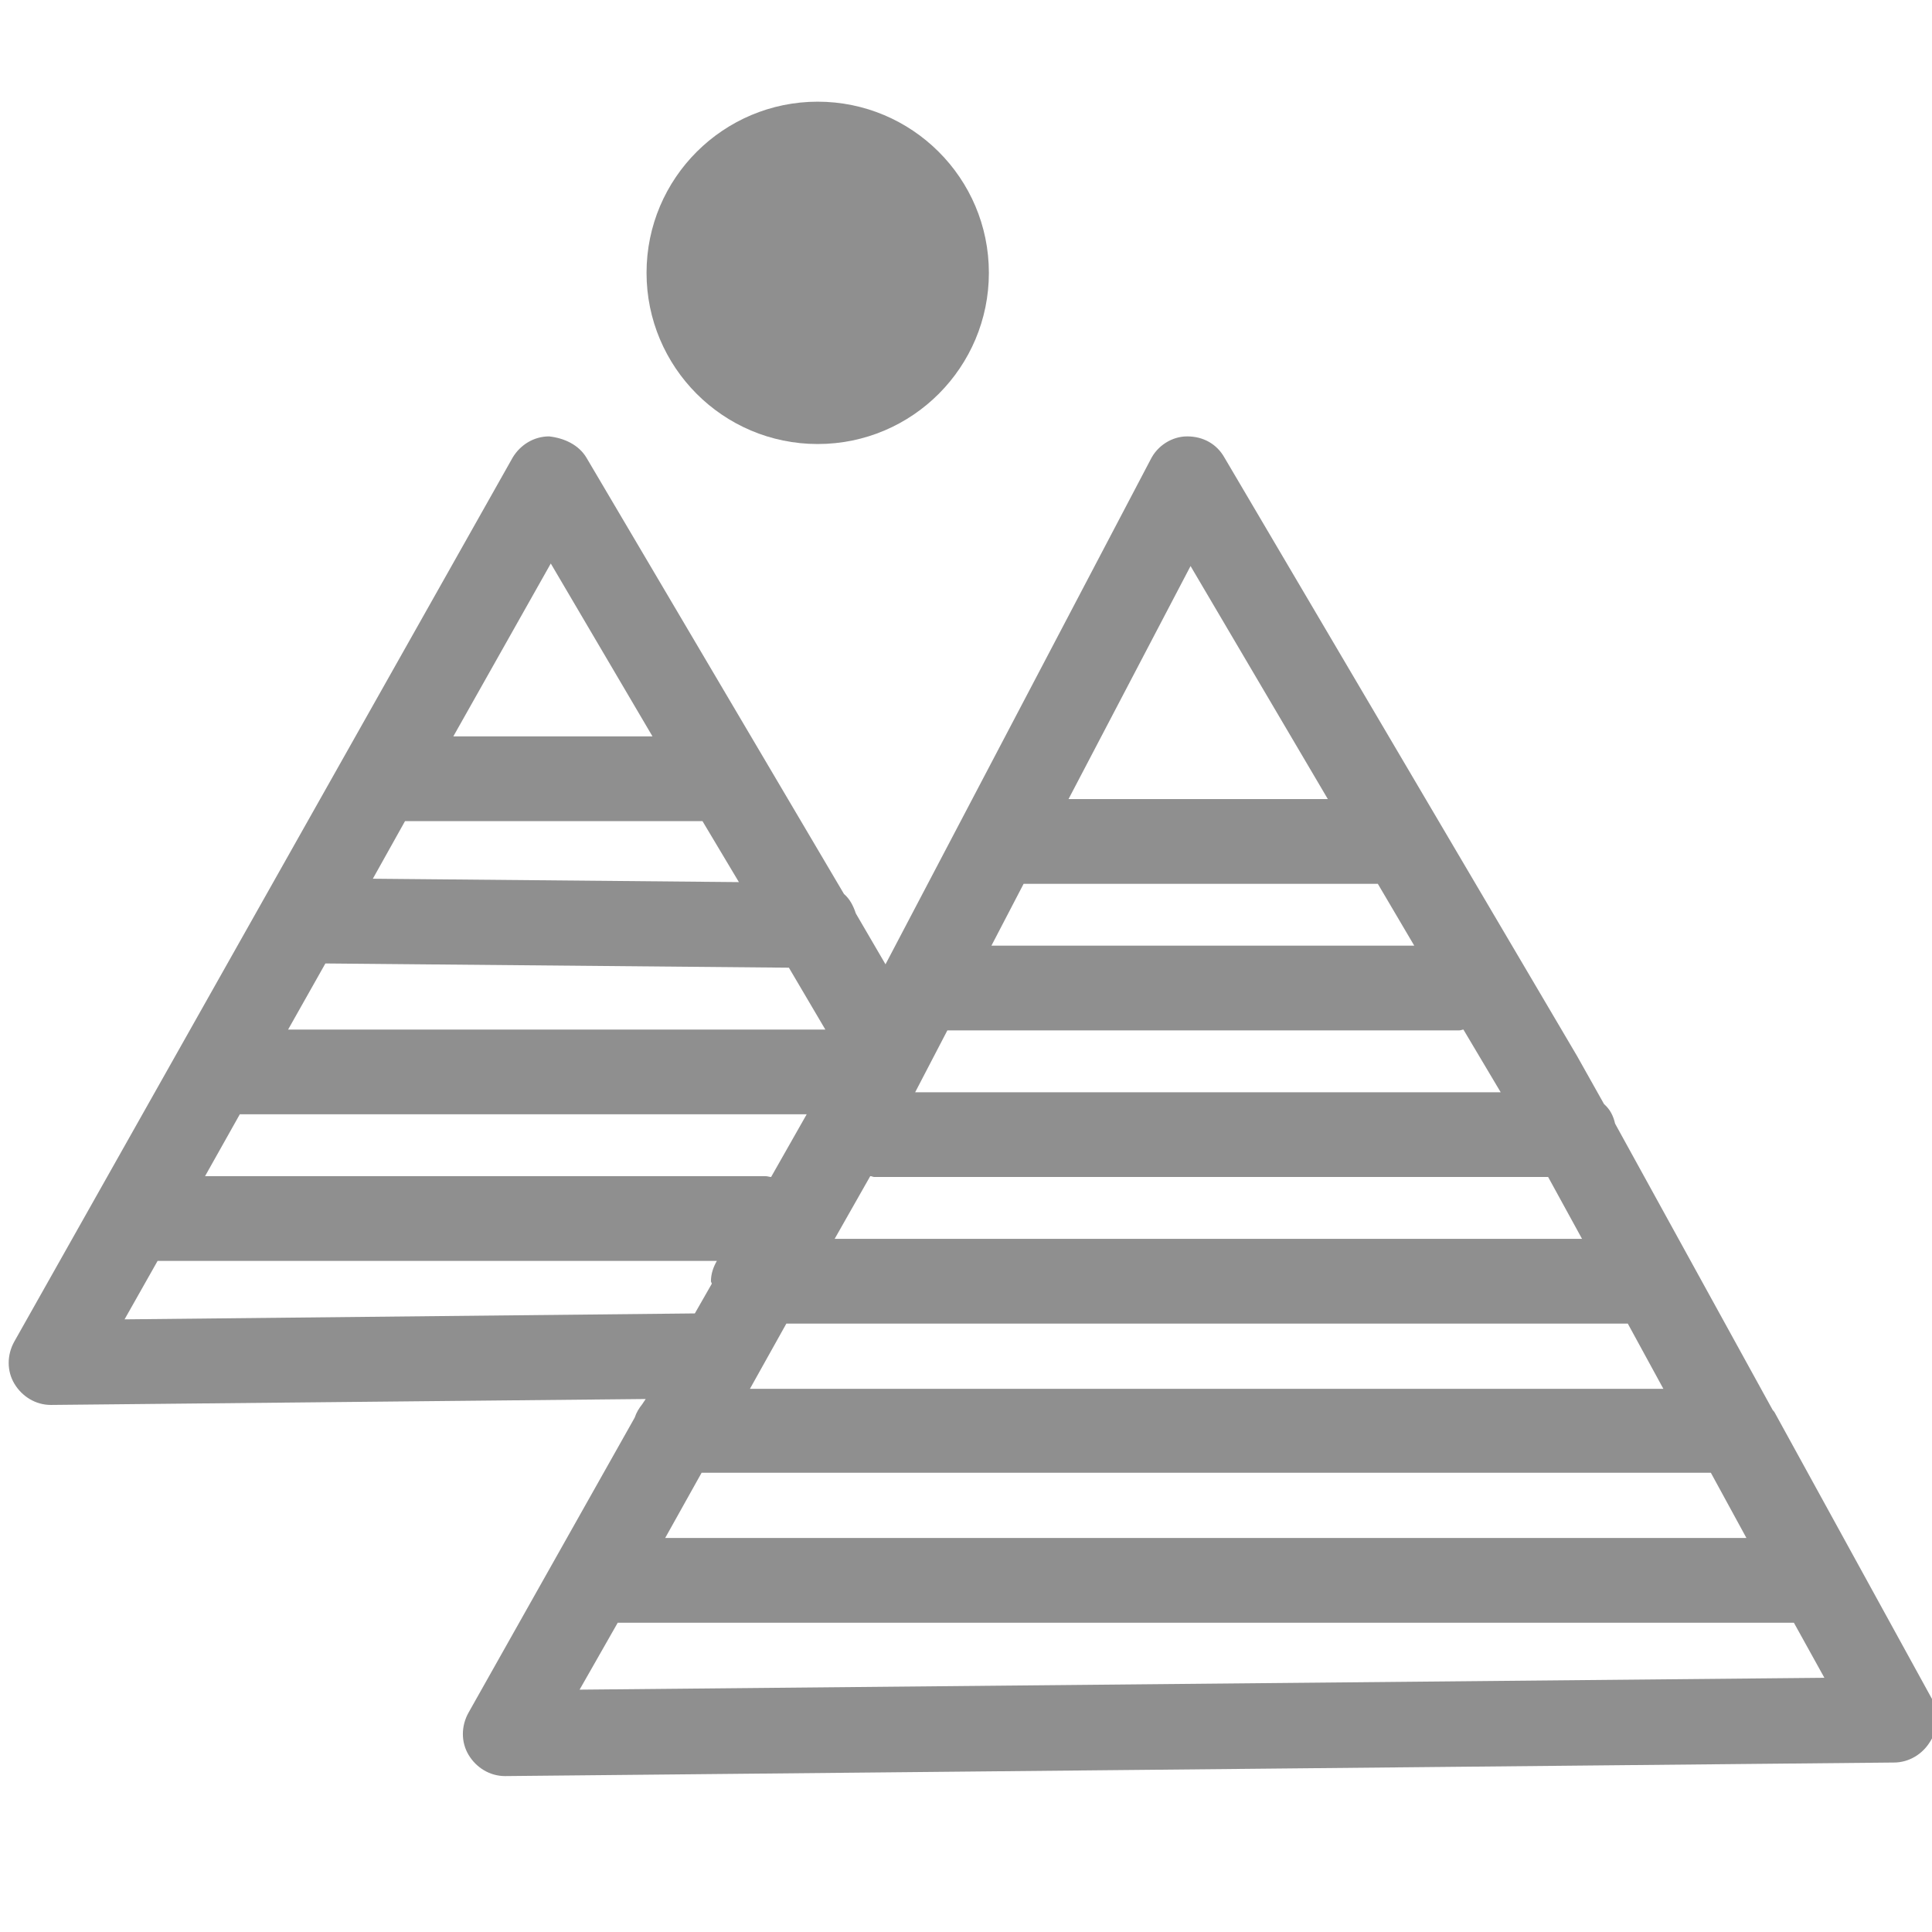
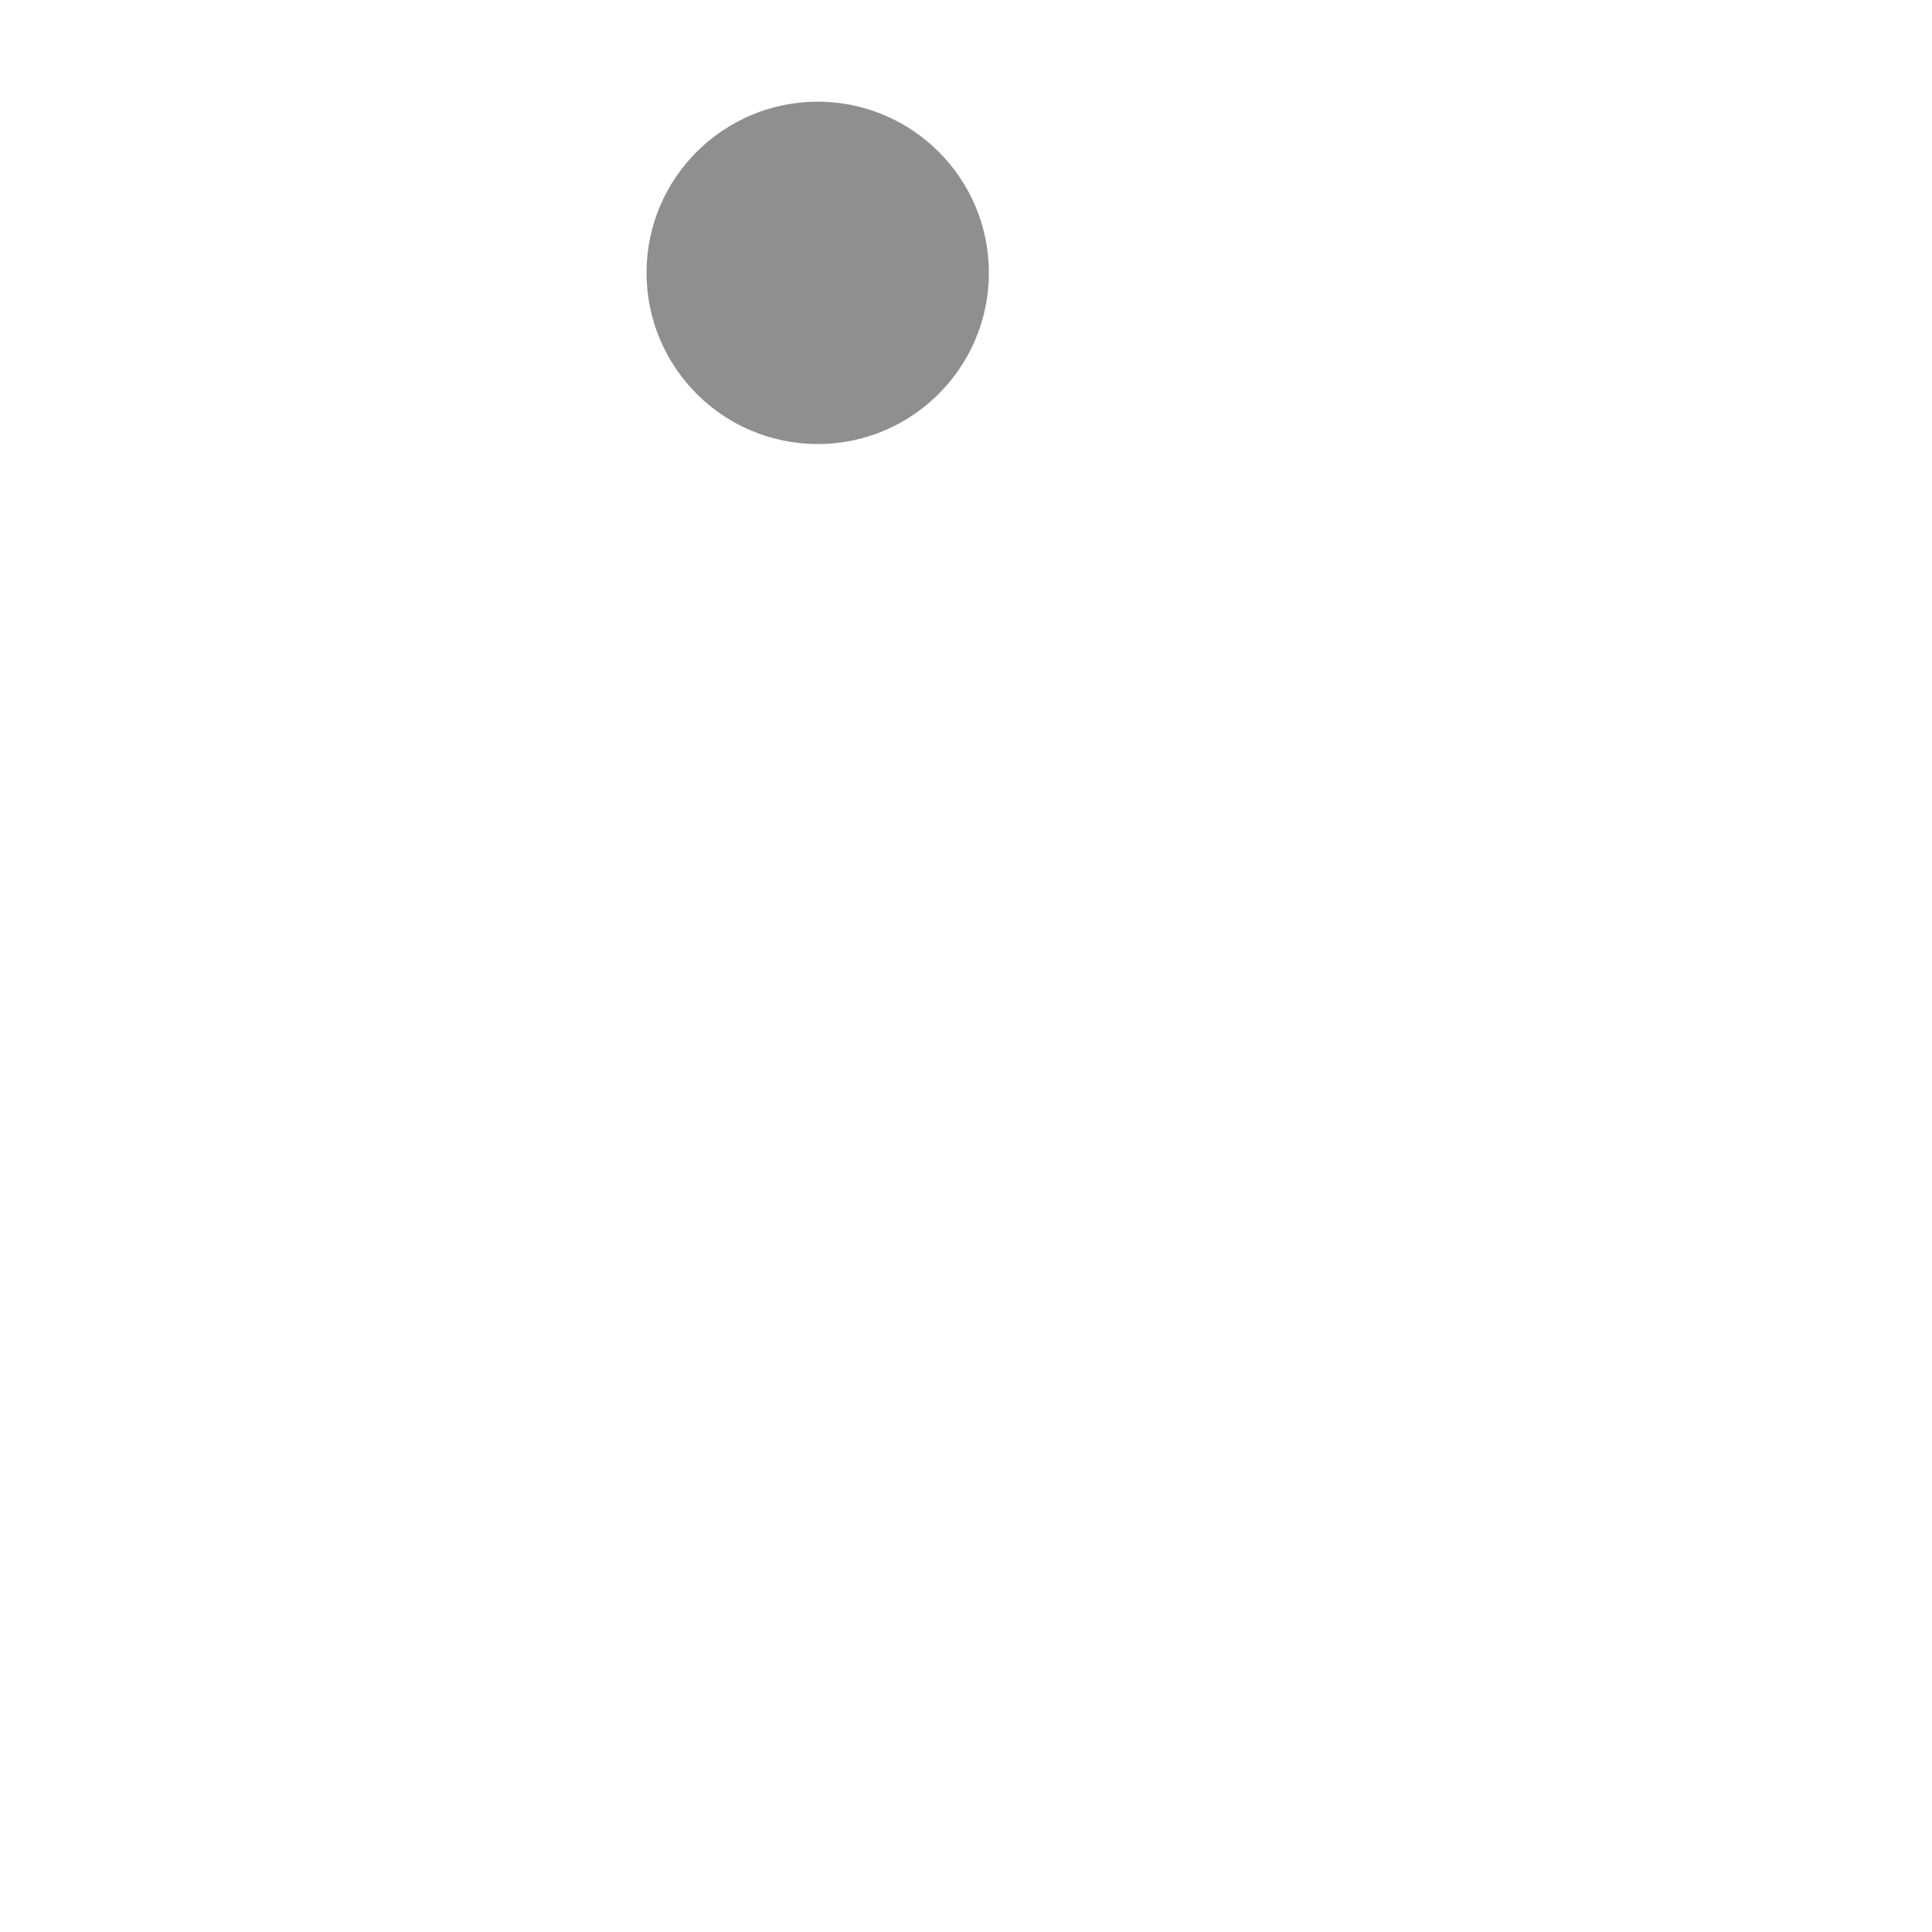
<svg xmlns="http://www.w3.org/2000/svg" version="1.1" id="Layer_2" x="0px" y="0px" width="22.8px" height="22.8px" viewBox="0 0 22.8 22.8" enable-background="new 0 0 22.8 22.8" xml:space="preserve">
  <g>
    <path fill="#8F8F8F" d="M9.65,5.24c1.12,0,2.02-0.91,2.02-2.02c0-1.12-0.91-2.02-2.02-2.02S7.63,2.1,7.63,3.22   C7.63,4.33,8.53,5.24,9.65,5.24z" />
-     <path fill="#8F8F8F" d="M22.8,20.05l-1.84-3.35c-0.01-0.02-0.02-0.04-0.04-0.06l-1.86-3.38c-0.02-0.09-0.06-0.17-0.13-0.23   l-0.32-0.57L14.45,5.4c-0.09-0.16-0.25-0.25-0.44-0.25c-0.18,0-0.35,0.11-0.43,0.27l-3.13,5.96l-0.35-0.6   c-0.03-0.09-0.07-0.17-0.14-0.23L6.92,5.4C6.83,5.25,6.66,5.17,6.48,5.15c-0.18,0-0.34,0.1-0.43,0.25L0.17,15.83   c-0.09,0.16-0.09,0.35,0,0.5c0.09,0.15,0.25,0.25,0.43,0.25c0,0,0,0,0,0l7.02-0.07l-0.04,0.06c-0.04,0.05-0.07,0.1-0.09,0.16   l-1.96,3.48c-0.09,0.16-0.09,0.35,0,0.5c0.09,0.15,0.25,0.25,0.43,0.25c0,0,0,0,0,0l16.39-0.16c0.18,0,0.34-0.1,0.43-0.25   C22.88,20.39,22.89,20.21,22.8,20.05z M2.83,13.15h6.69l-0.42,0.74c-0.02,0-0.04-0.01-0.07-0.01H2.42L2.83,13.15z M3.84,11.37   l5.47,0.05l0.43,0.73H3.4L3.84,11.37z M4.78,9.69h3.51l0.43,0.72L4.4,10.37L4.78,9.69z M12.08,10.43h4.18l0.43,0.73H11.7   L12.08,10.43z M17.22,12.16c0.02,0,0.04-0.01,0.05-0.01l0.44,0.74H10.8l0.38-0.73H17.22z M9.28,15.62h9.93l0.42,0.77H8.85   L9.28,15.62z M9.85,14.62l0.42-0.74c0.02,0,0.03,0.01,0.05,0.01h7.95l0.4,0.73H9.85z M8.28,17.38h11.91l0.42,0.77H7.85L8.28,17.38z    M14.05,6.68l1.62,2.75h-3.06L14.05,6.68z M6.5,6.65l1.2,2.04H5.35L6.5,6.65z M1.47,15.57l0.39-0.69h6.6   c-0.04,0.07-0.07,0.15-0.07,0.24c0,0.01,0.01,0.02,0.01,0.03L8.2,15.5L1.47,15.57z M6.84,19.94l0.45-0.79h13.88l0.36,0.65   L6.84,19.94z" />
  </g>
</svg>